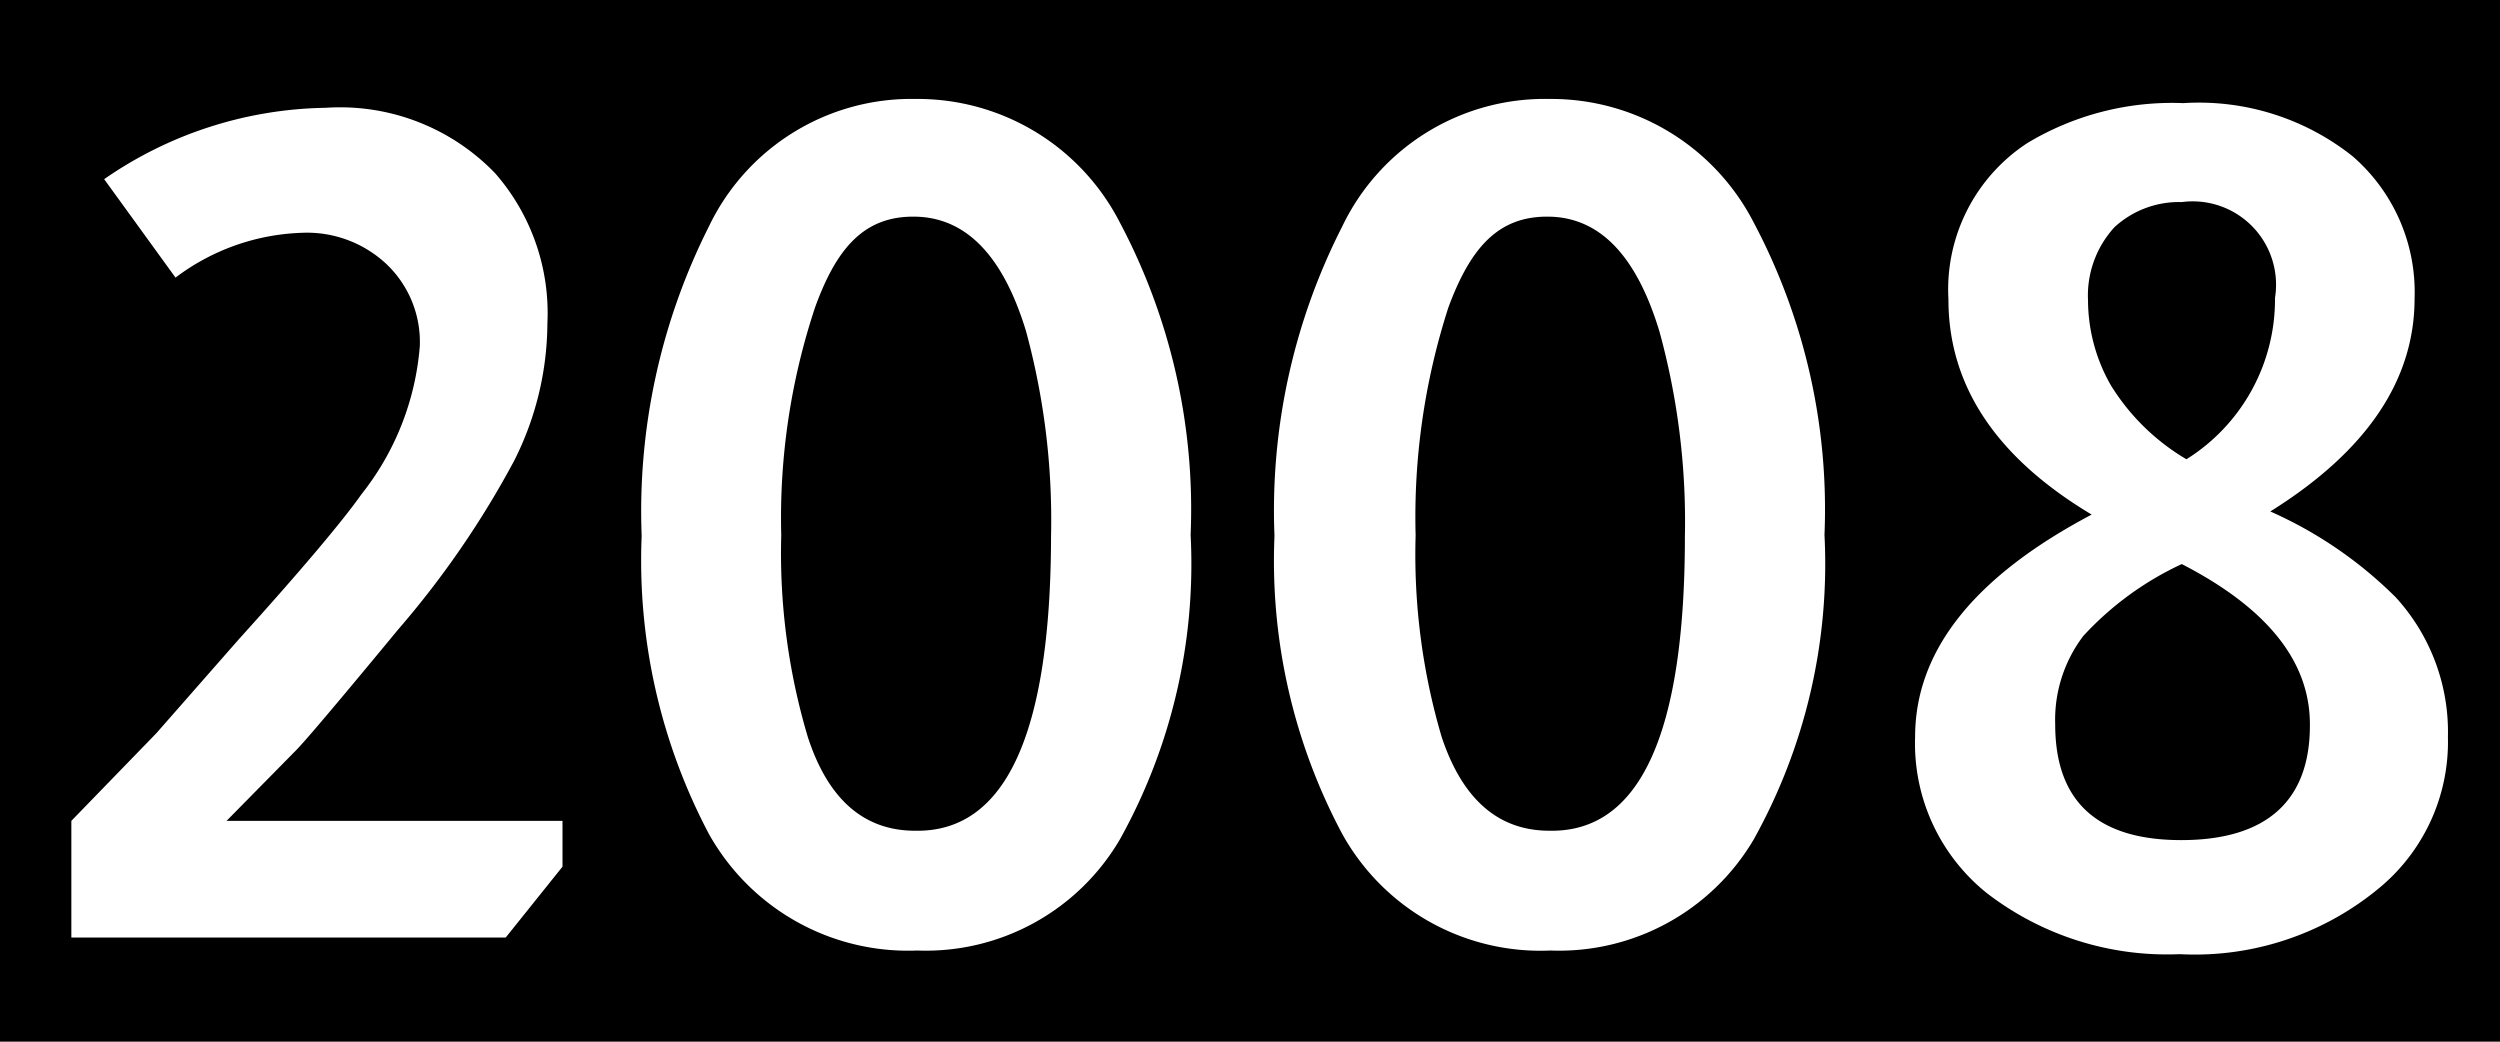
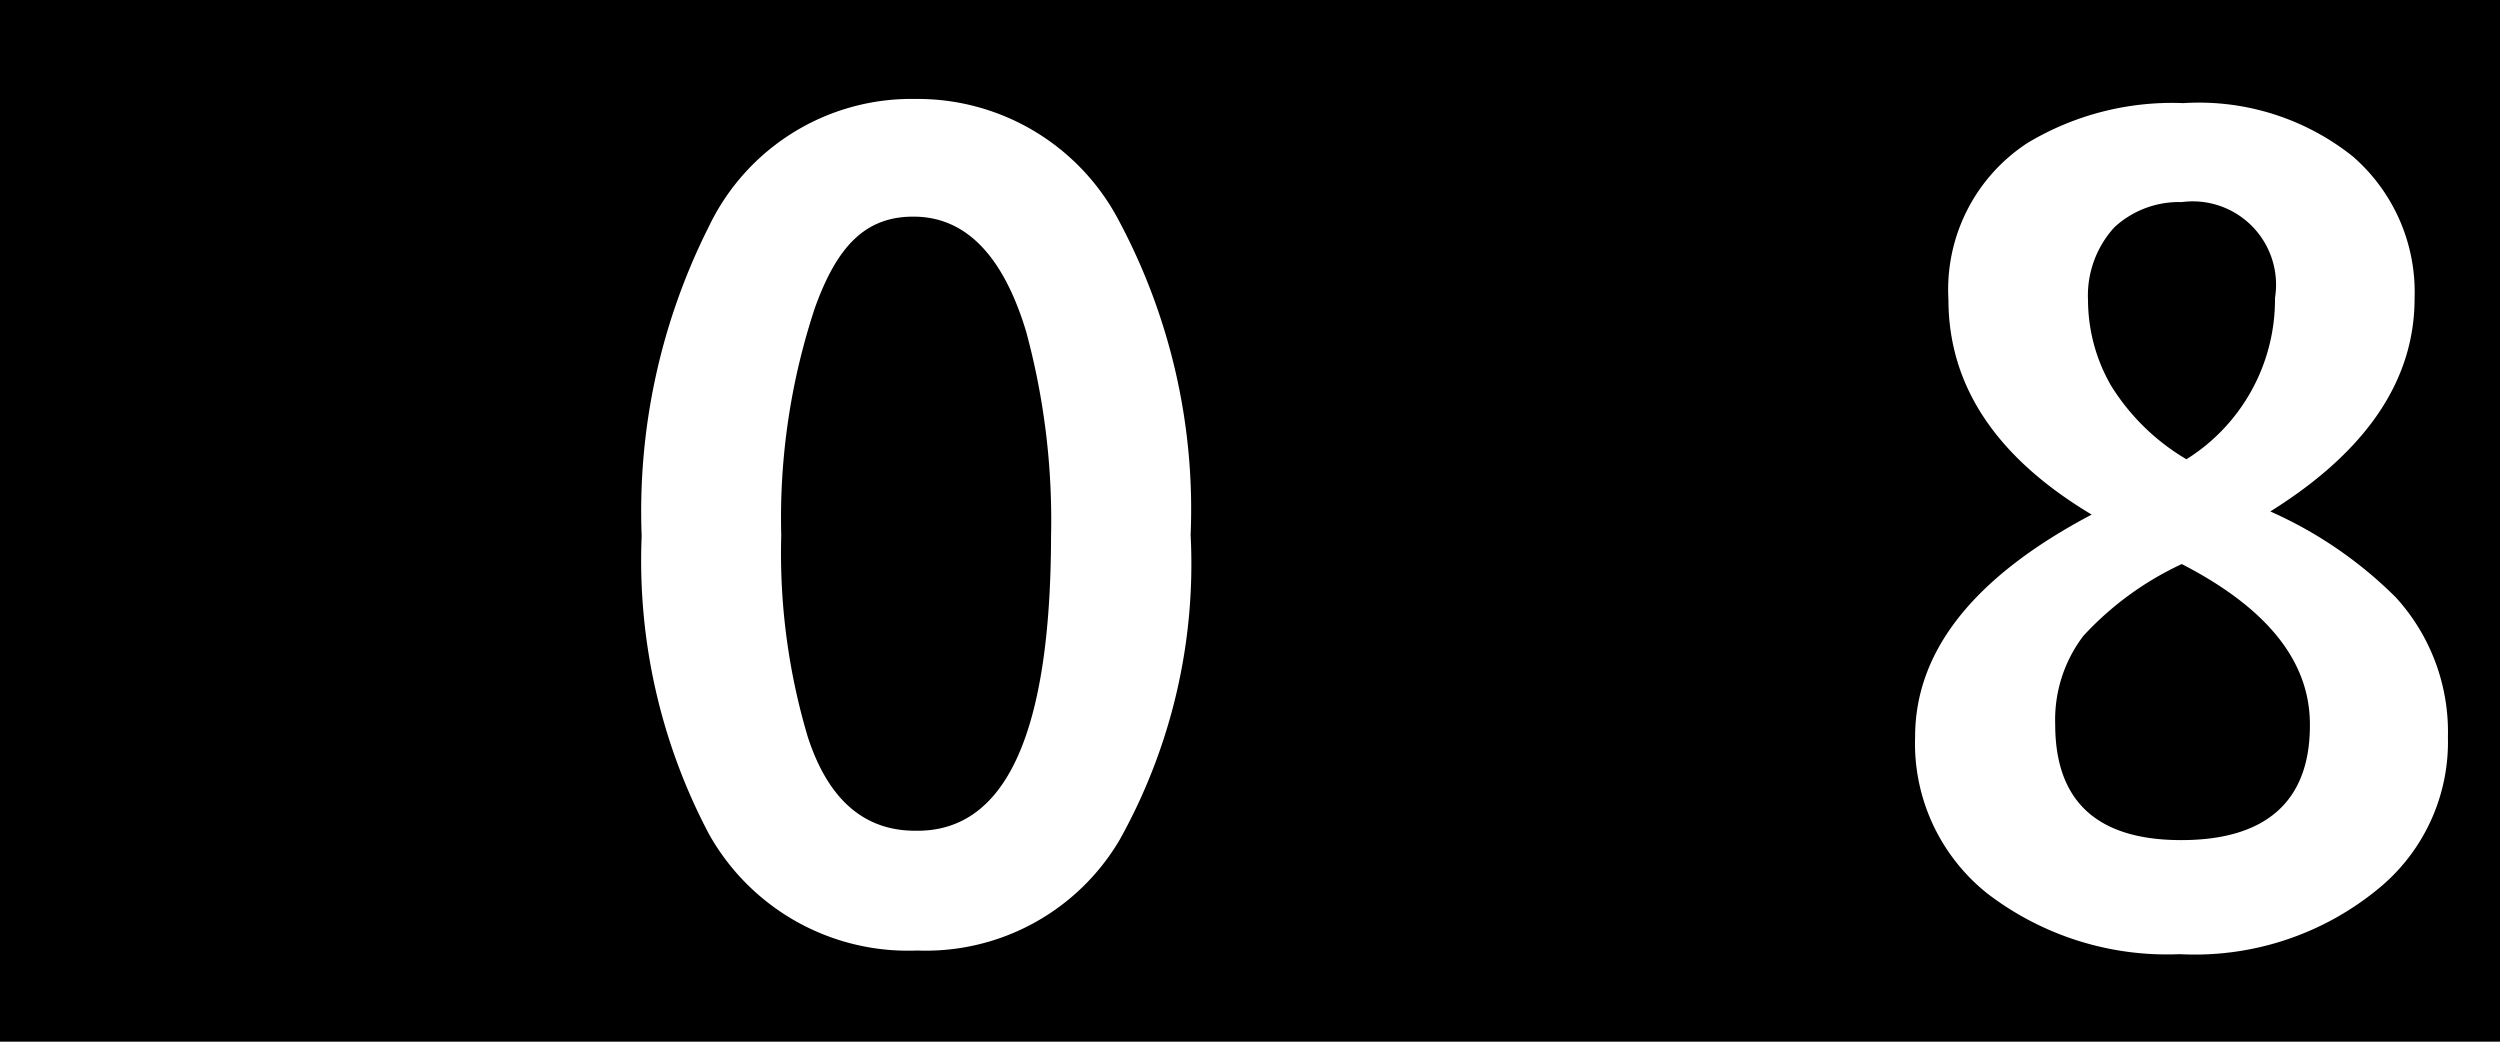
<svg xmlns="http://www.w3.org/2000/svg" id="レイヤー_1" data-name="レイヤー 1" width="48" height="20" viewBox="0 0 48 20">
  <rect width="200" height="20" />
  <g>
-     <path d="M2,3.44A7.65,7.65,0,0,1,6.25,2.07,4.13,4.13,0,0,1,9.51,3.33a4.08,4.08,0,0,1,1,2.88,5.9,5.9,0,0,1-.64,2.64,17.75,17.75,0,0,1-2.22,3.23c-1.19,1.44-1.85,2.22-2,2.36l-1.3,1.32h6.45v.88L9.71,18H1.37V15.76L3,14.08l1.58-1.8c1.22-1.35,2-2.28,2.36-2.79A5.24,5.24,0,0,0,8.06,6.65a2.06,2.06,0,0,0-.63-1.57,2.23,2.23,0,0,0-1.64-.61,4.25,4.25,0,0,0-2.42.86Z" fill="#fff" />
    <path d="M17.58,1.9A4.36,4.36,0,0,1,21.5,4.27a11.75,11.75,0,0,1,1.36,6,10.87,10.87,0,0,1-1.36,5.85,4.32,4.32,0,0,1-3.89,2.13,4.38,4.38,0,0,1-4-2.24,11.24,11.24,0,0,1-1.29-5.72,12.15,12.15,0,0,1,1.29-5.94A4.31,4.31,0,0,1,17.58,1.9Zm2.6,8.4a13.81,13.81,0,0,0-.48-3.94c-.44-1.45-1.15-2.18-2.12-2.2s-1.51.58-1.93,1.74A12.82,12.82,0,0,0,15,10.28a12.34,12.34,0,0,0,.51,3.87c.39,1.2,1.08,1.8,2.06,1.8Q20.17,16,20.18,10.3Z" fill="#fff" />
-     <path d="M29.75,1.9a4.37,4.37,0,0,1,3.92,2.37,11.75,11.75,0,0,1,1.36,6,10.87,10.87,0,0,1-1.36,5.85,4.34,4.34,0,0,1-3.9,2.13,4.35,4.35,0,0,1-4-2.24,11.14,11.14,0,0,1-1.3-5.72,12,12,0,0,1,1.3-5.94A4.31,4.31,0,0,1,29.75,1.9Zm2.6,8.4a13.77,13.77,0,0,0-.49-3.94c-.44-1.45-1.14-2.18-2.11-2.2s-1.51.58-1.94,1.74a13.09,13.09,0,0,0-.63,4.38,12.37,12.37,0,0,0,.5,3.87q.6,1.8,2.07,1.8Q32.35,16,32.35,10.3Z" fill="#fff" />
    <path d="M40.16,9.88c-1.84-1.1-2.75-2.48-2.75-4.13a3.36,3.36,0,0,1,1.51-3,5.39,5.39,0,0,1,3-.77A4.74,4.74,0,0,1,45.17,3a3.45,3.45,0,0,1,1.19,2.73q0,2.36-2.77,4.09A8,8,0,0,1,46,11.47a3.83,3.83,0,0,1,1,2.68A3.64,3.64,0,0,1,45.74,17a5.54,5.54,0,0,1-3.89,1.32,5.67,5.67,0,0,1-3.7-1.17,3.68,3.68,0,0,1-1.38-3Q36.77,11.67,40.16,9.88Zm1.73.95A6,6,0,0,0,40,12.21a2.66,2.66,0,0,0-.54,1.7c0,1.48.81,2.22,2.42,2.22s2.47-.73,2.47-2.2C44.36,12.71,43.54,11.68,41.89,10.83Zm.07-2a3.62,3.62,0,0,0,1.72-3.11,1.6,1.6,0,0,0-1.79-1.84,1.83,1.83,0,0,0-1.29.48,1.94,1.94,0,0,0-.51,1.41,3.3,3.3,0,0,0,.44,1.63A4.23,4.23,0,0,0,42,8.83Z" fill="#fff" />
  </g>
</svg>